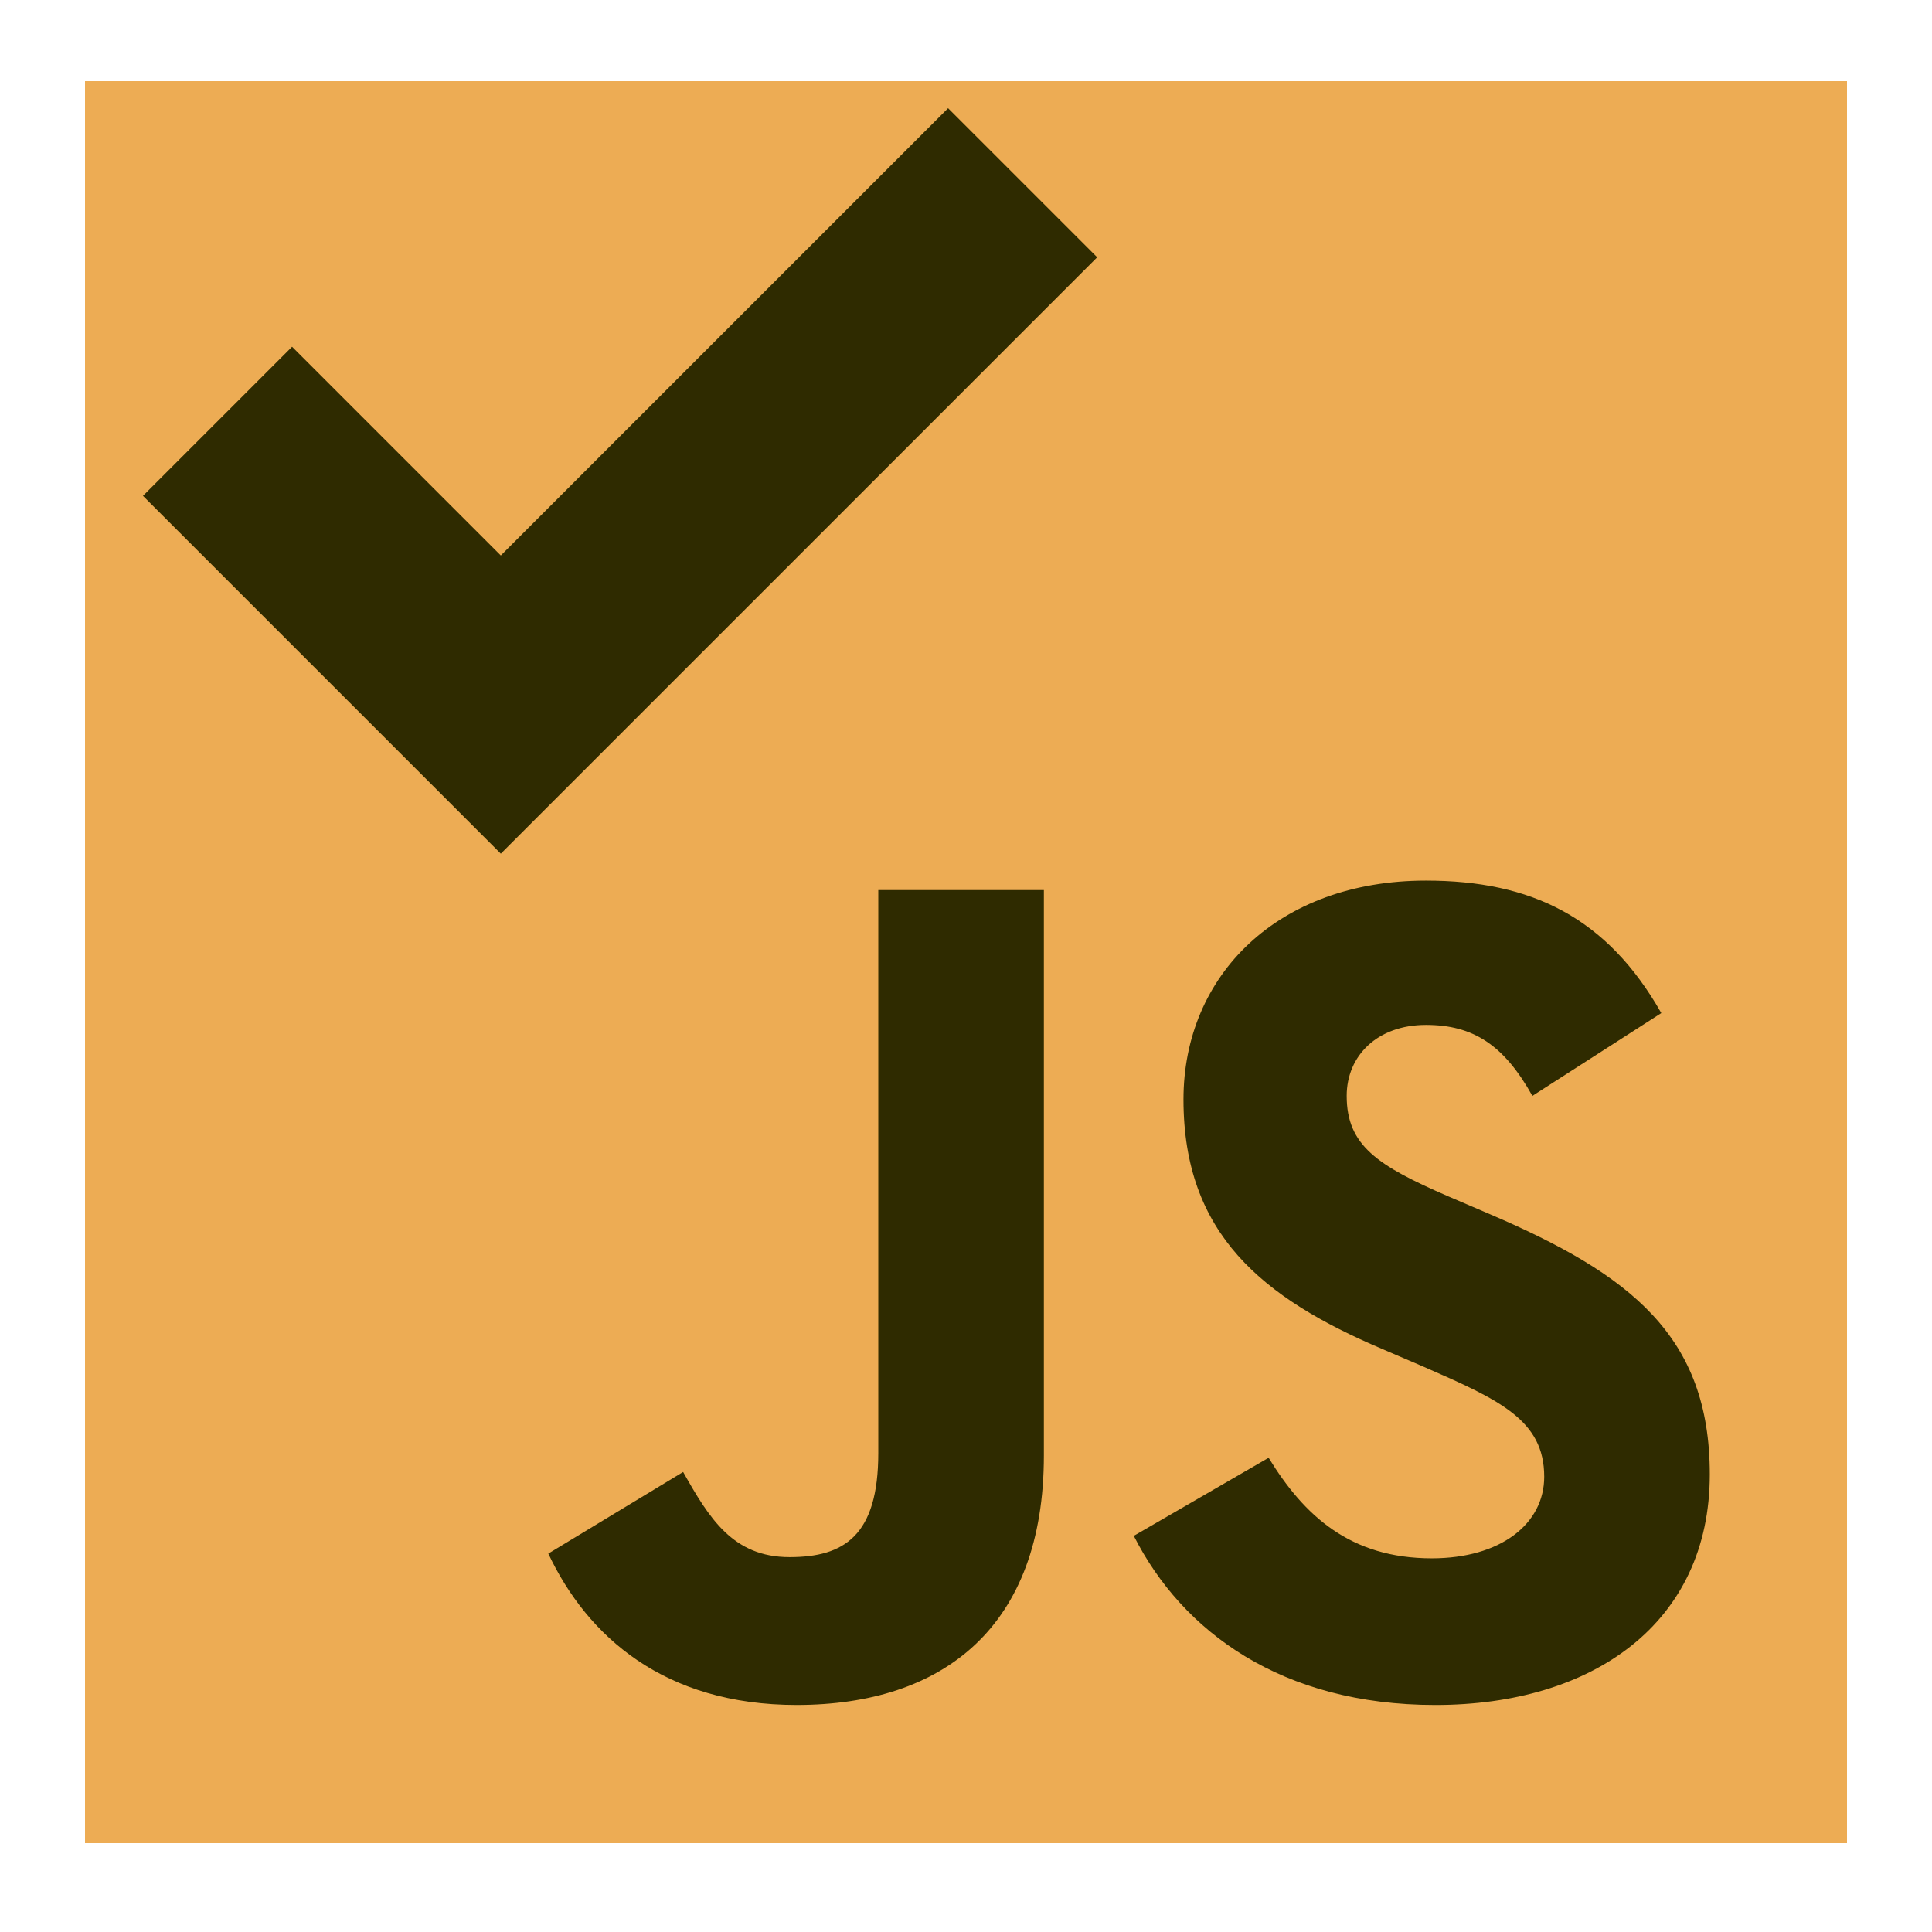
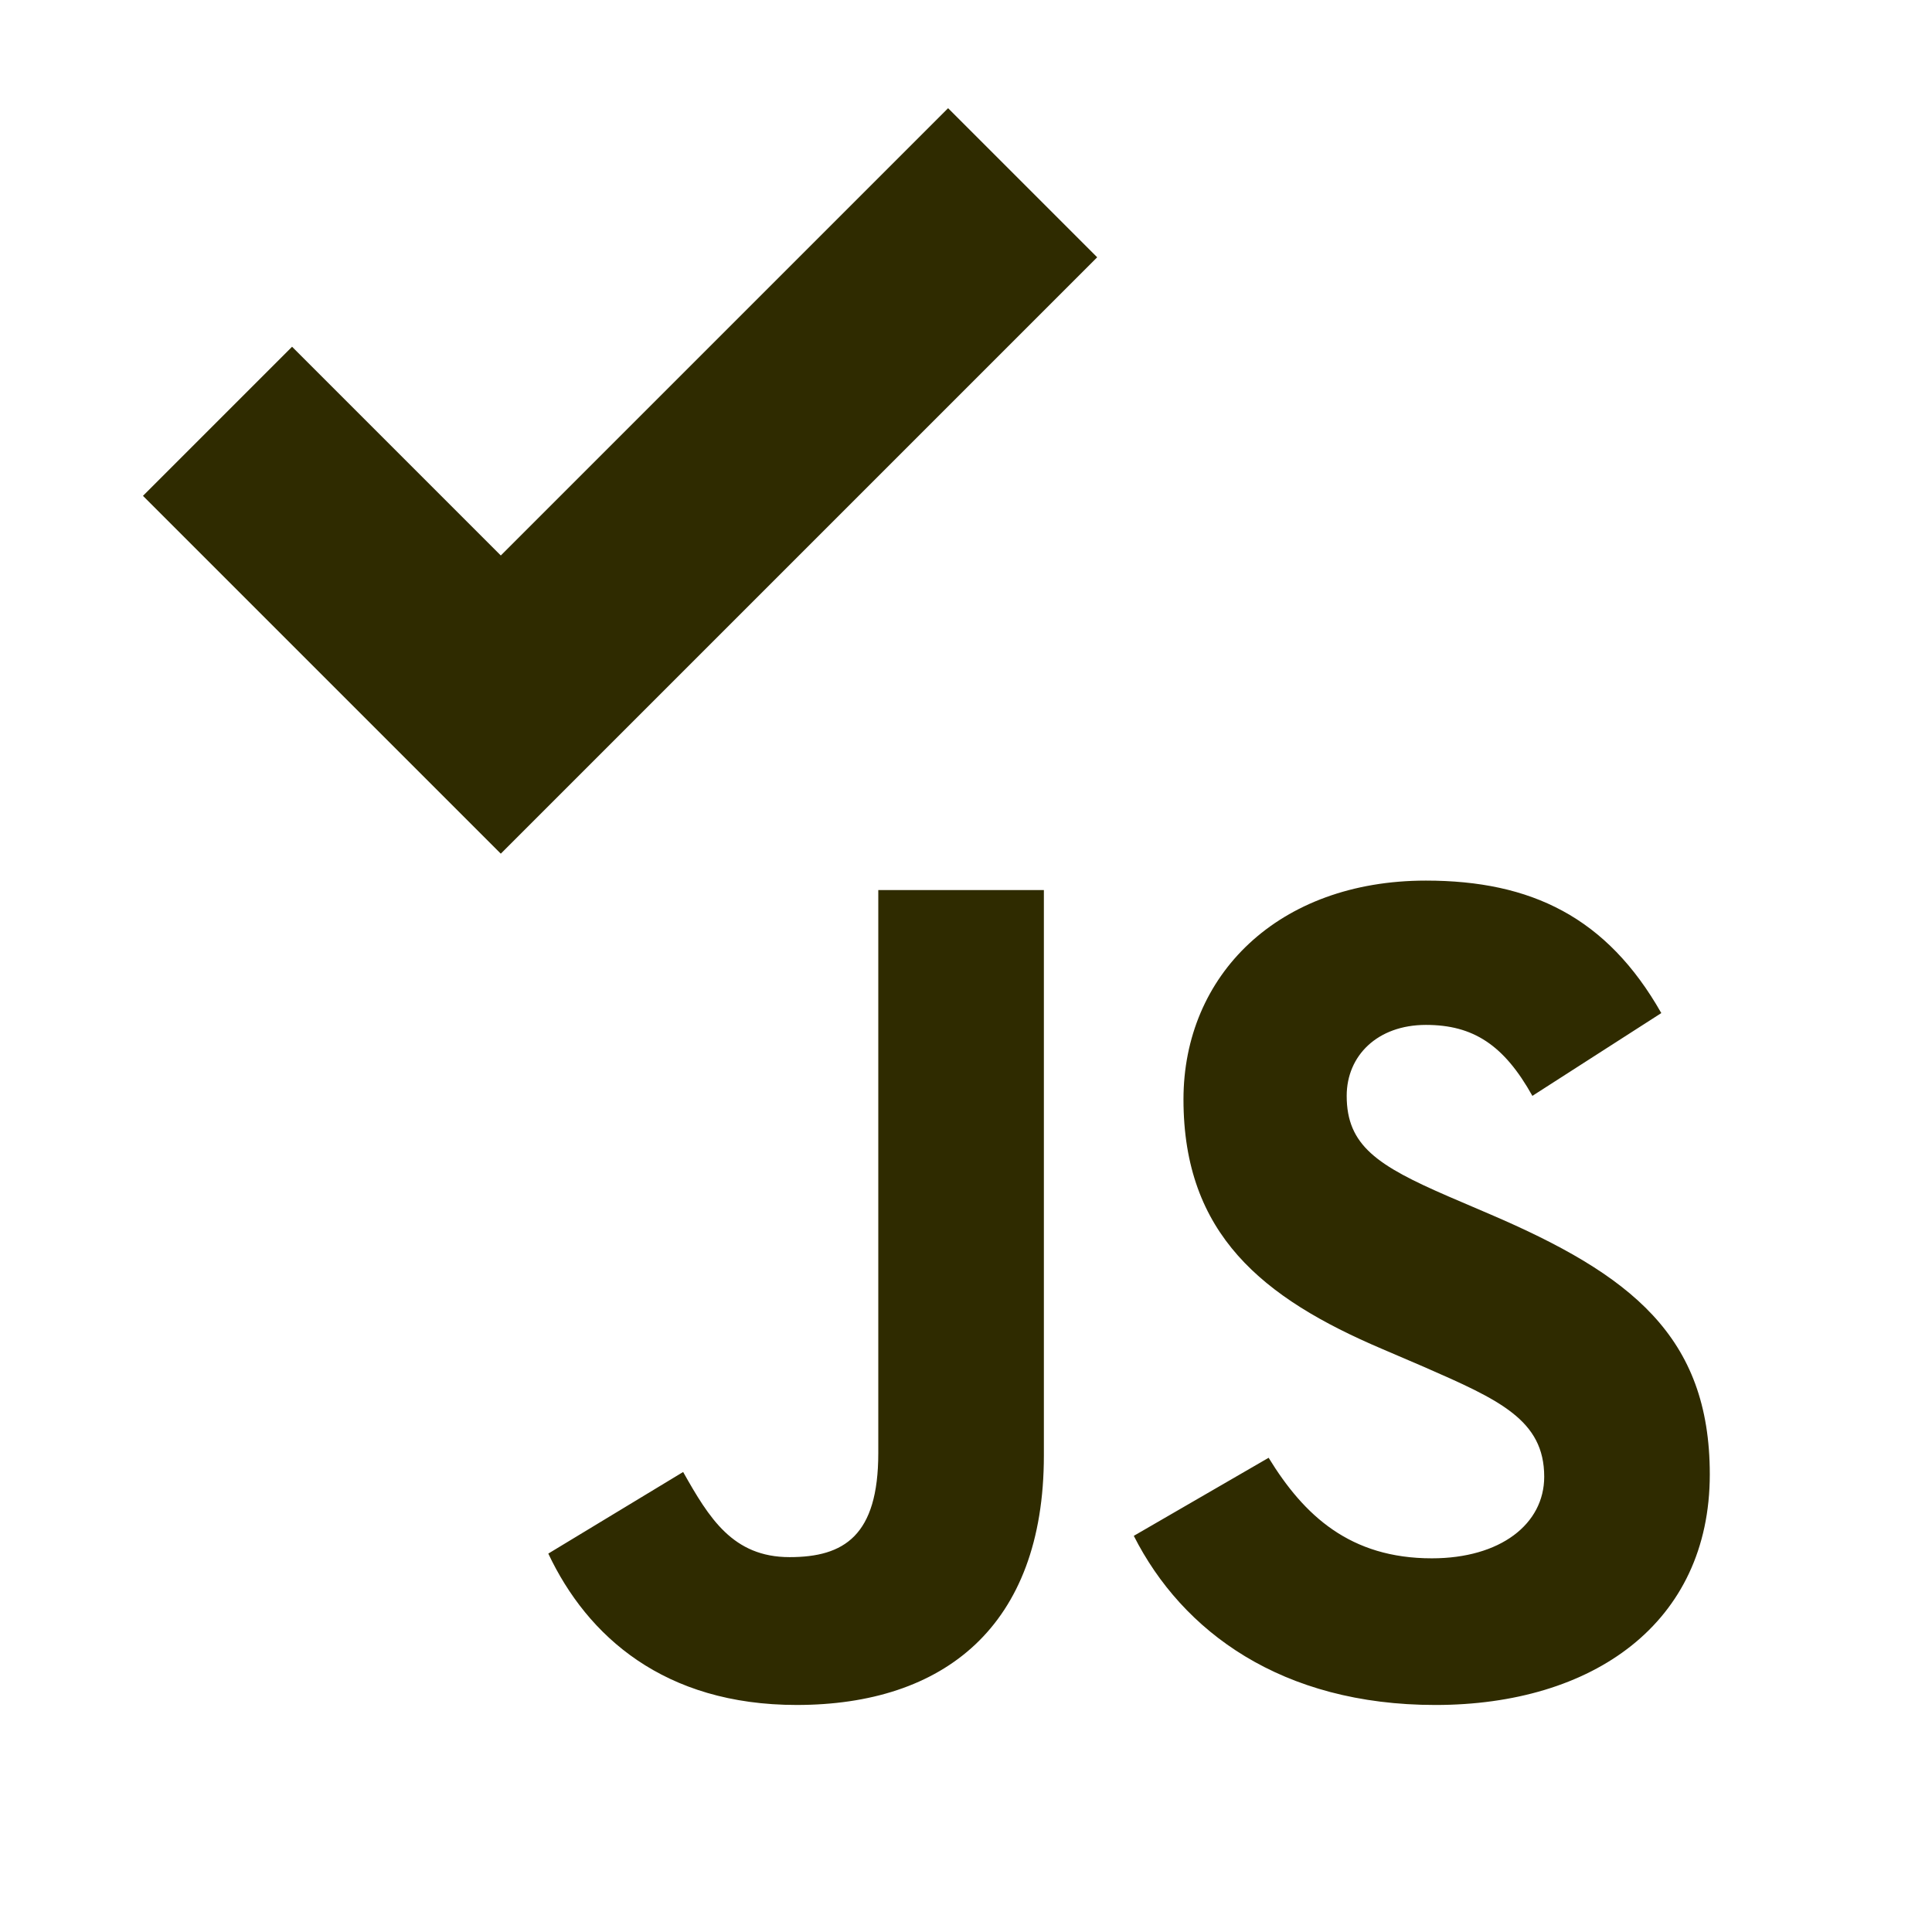
<svg xmlns="http://www.w3.org/2000/svg" width="500" height="500" viewBox="0 0 500 500">
-   <path d="M22 21h456v456H22z" fill="#EDAC54" />
  <path d="M141.9 402.068l34.895-21.119c6.732 11.936 12.857 22.034 27.547 22.034 14.081 0 22.958-5.508 22.958-26.933V230.346h42.854v146.312c0 44.382-26.018 64.585-63.975 64.585-34.281 0-54.179-17.755-64.281-39.181m151.53-4.587l34.892-20.203c9.187 15.001 21.123 26.021 42.243 26.021 17.757 0 29.078-8.879 29.078-21.123 0-14.692-11.63-19.896-31.221-28.465l-10.711-4.593c-30.917-13.161-51.426-29.69-51.426-64.585 0-32.139 24.487-56.629 62.75-56.629 27.243 0 46.833 9.491 60.911 34.285l-33.364 21.426c-7.348-13.16-15.303-18.365-27.547-18.365-12.55 0-20.51 7.959-20.51 18.365 0 12.856 7.96 18.061 26.324 26.02l10.711 4.591c36.426 15.61 56.934 31.527 56.934 67.339 0 38.568-30.302 59.687-71.013 59.687-39.792 0-65.504-18.975-78.053-43.769M245.363 28L129.606 143.757l-54.02-54.02L37 128.323l92.606 92.606L283.949 66.586z" fill="#2F2B00" />
</svg>